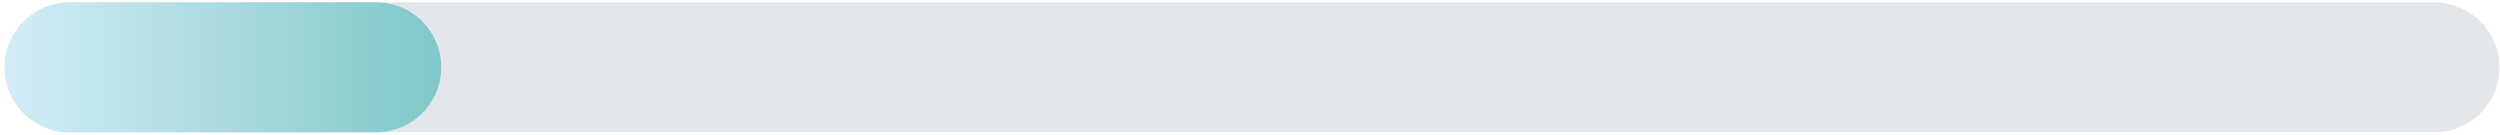
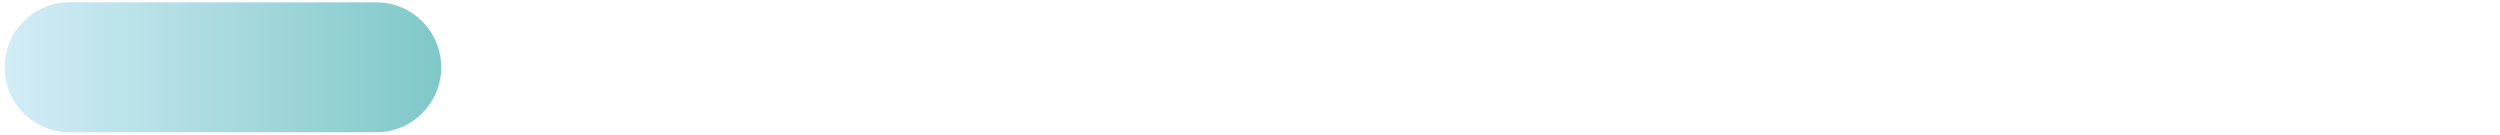
<svg xmlns="http://www.w3.org/2000/svg" width="481" height="26" viewBox="0 0 481 26" fill="none">
-   <path d="M468.391 0.452C475.294 0.452 480.891 6.048 480.891 12.952C480.891 19.855 475.294 25.452 468.391 25.452H13.391C6.487 25.452 0.891 19.855 0.891 12.952C0.891 6.048 6.487 0.452 13.391 0.452H468.391Z" fill="#C8D0DB" fill-opacity="0.5" />
  <path d="M72.391 0.452C79.294 0.452 84.891 6.048 84.891 12.952C84.891 19.855 79.294 25.452 72.391 25.452H13.391C6.487 25.452 0.891 19.855 0.891 12.952C0.891 6.048 6.487 0.452 13.391 0.452H72.391Z" fill="url(#paint0_linear_175_1018)" />
  <defs>
    <linearGradient id="paint0_linear_175_1018" x1="84.891" y1="13.909" x2="0.891" y2="13.909" gradientUnits="userSpaceOnUse">
      <stop stop-color="#80C8C8" />
      <stop offset="1" stop-color="#D3EDF7" />
    </linearGradient>
  </defs>
</svg>